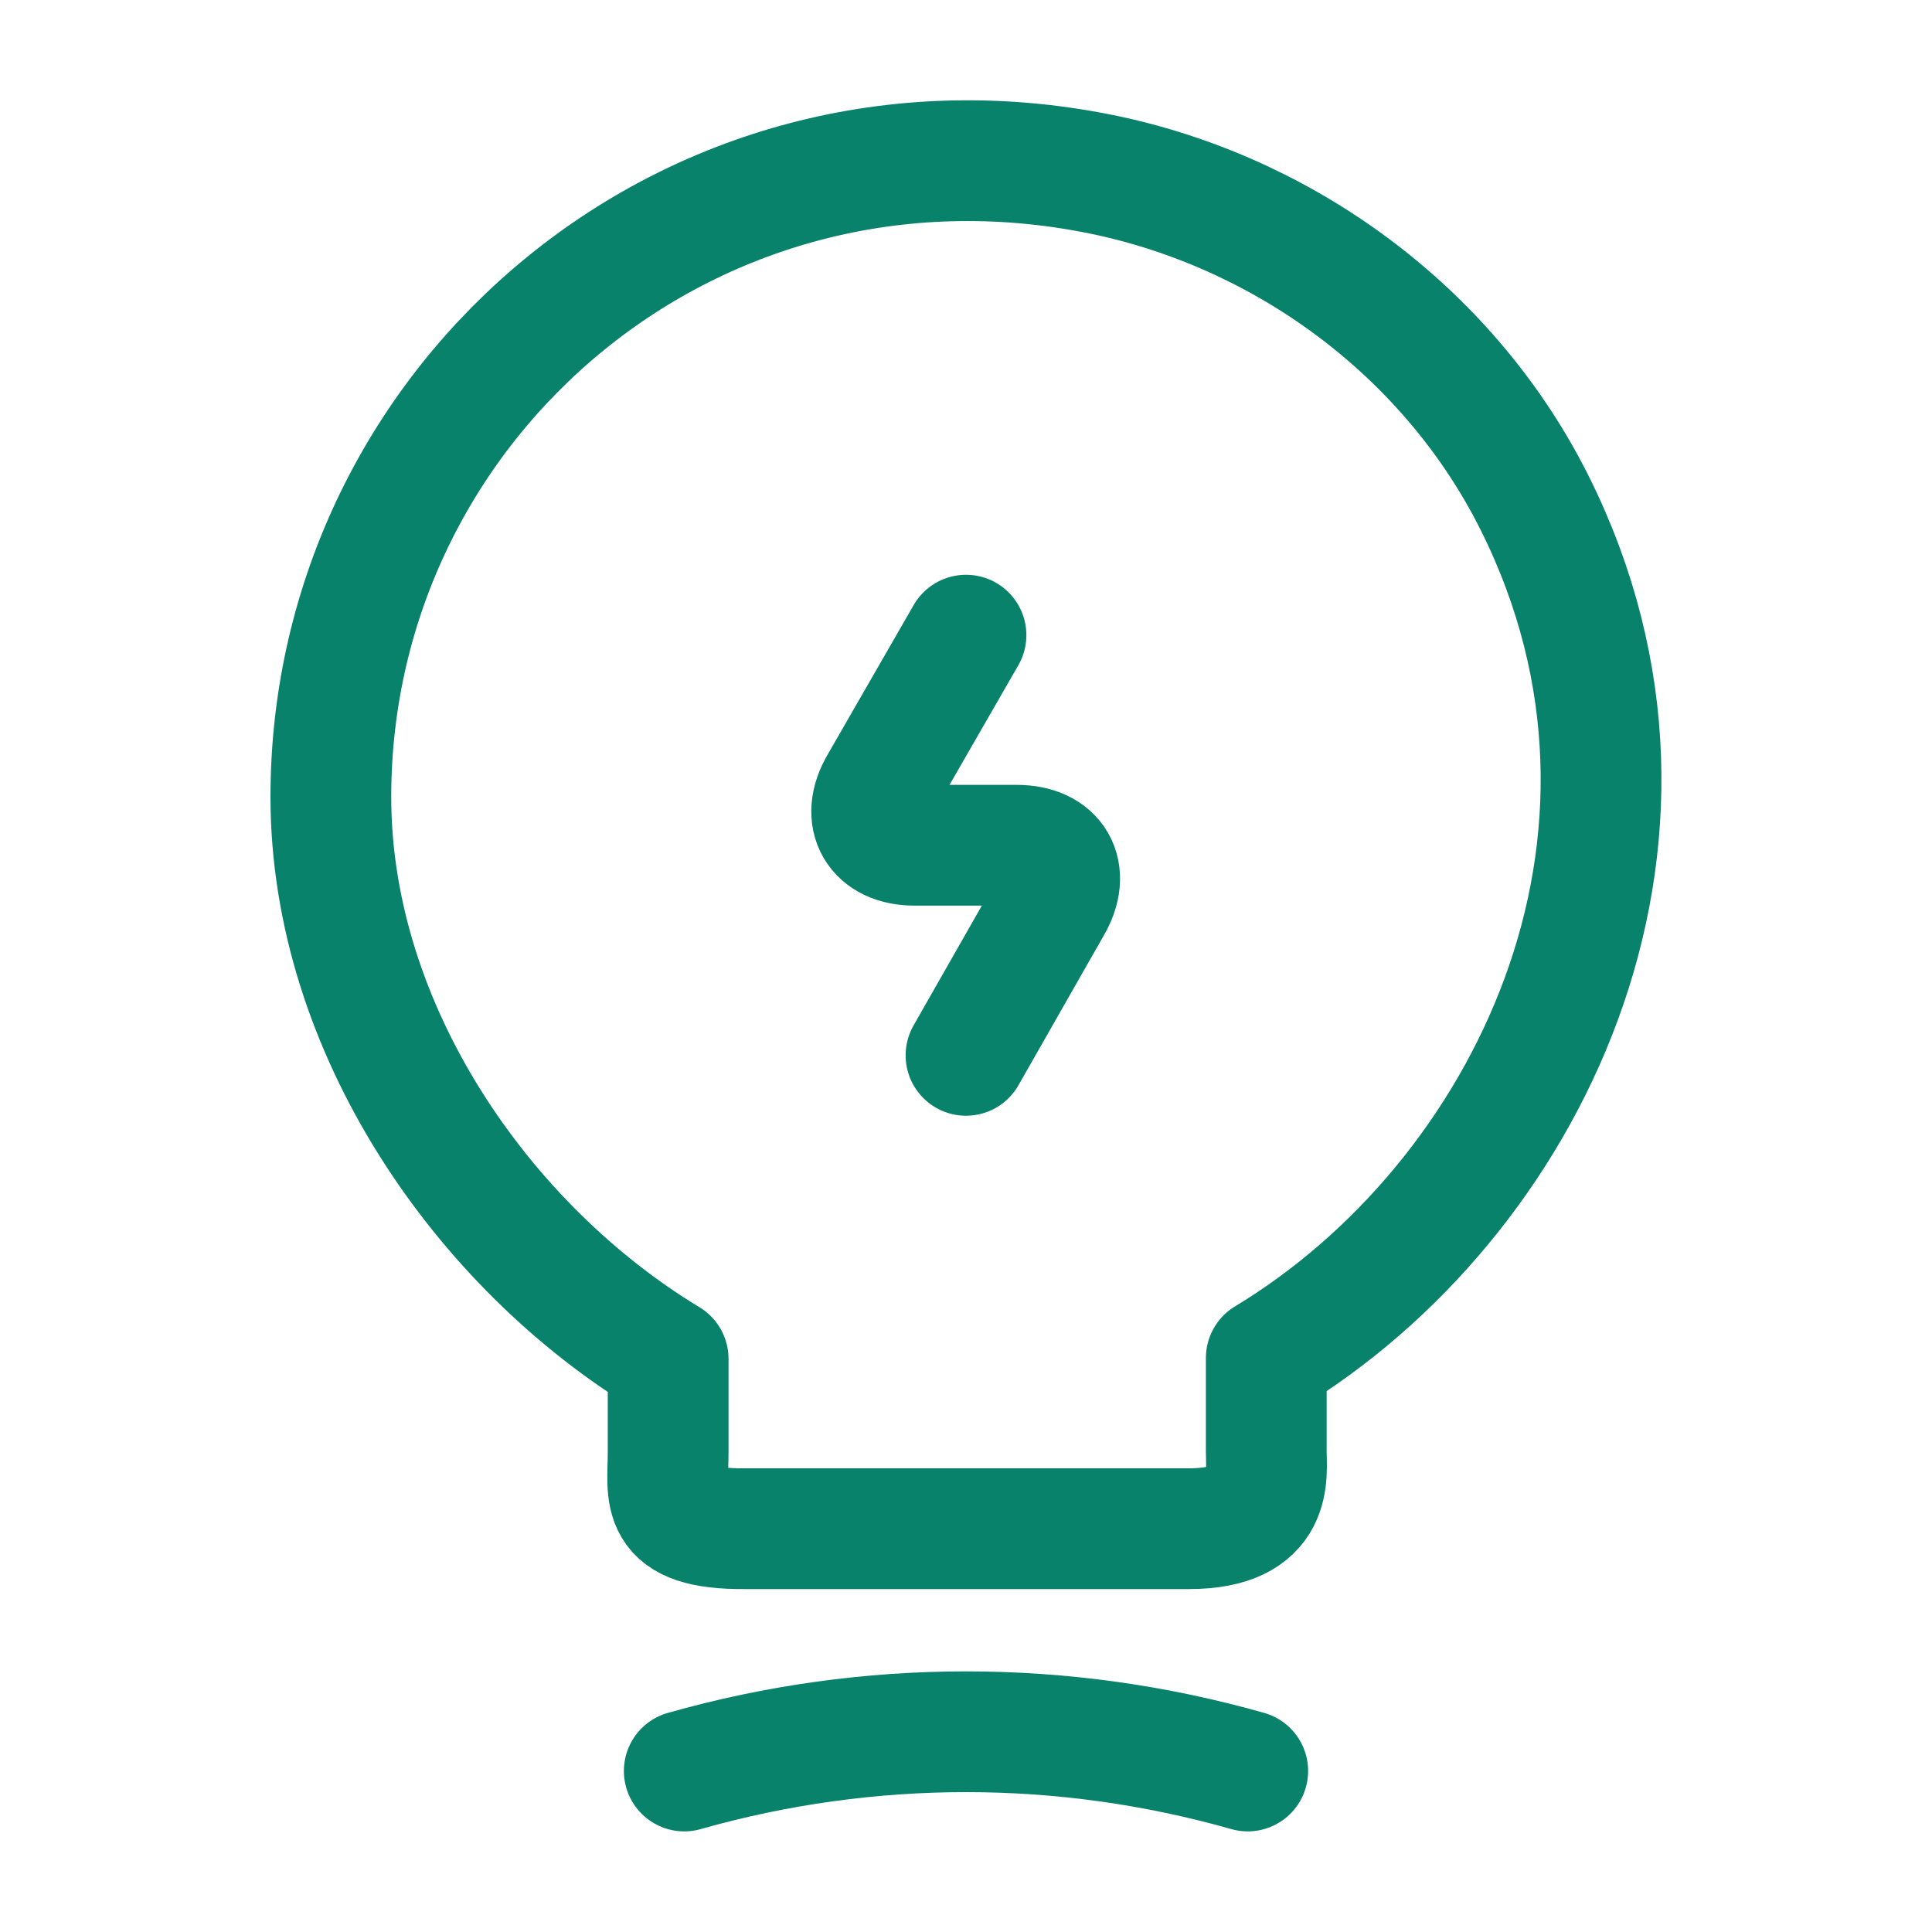
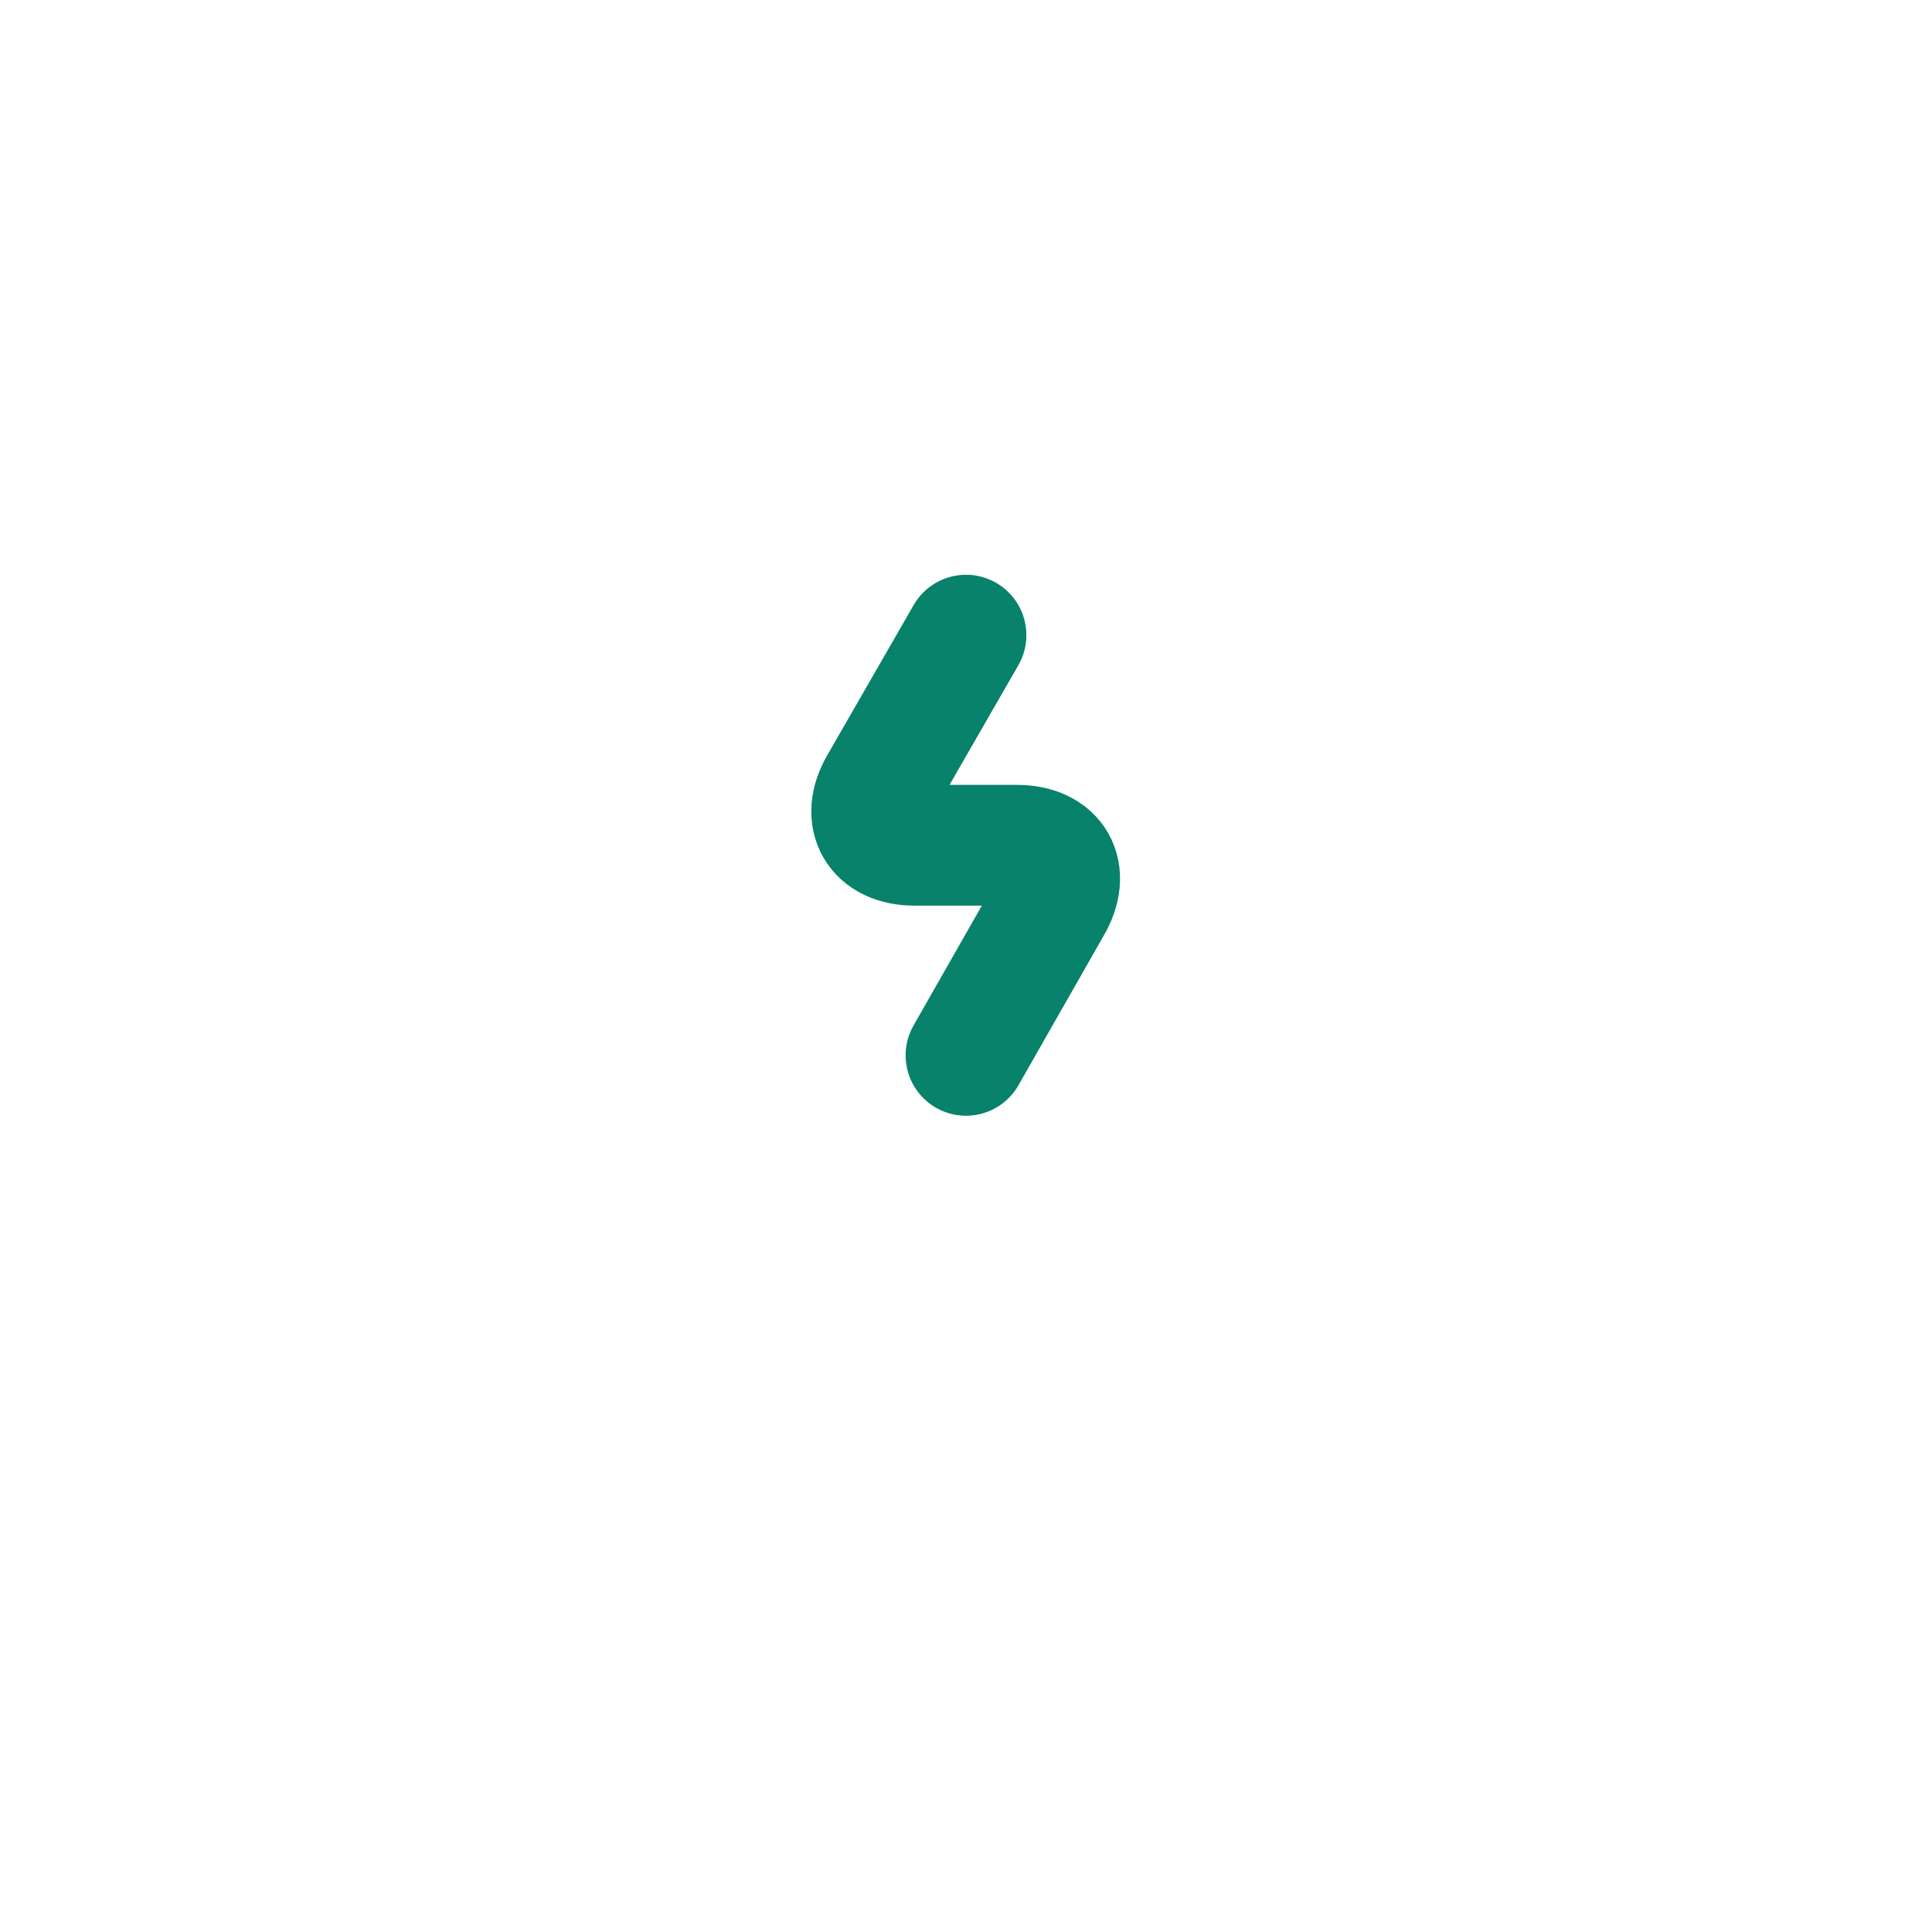
<svg xmlns="http://www.w3.org/2000/svg" width="800px" height="800px" viewBox="0 0 24 24" fill="none">
  <g id="SVGRepo_bgCarrier" stroke-width="0" />
  <g id="SVGRepo_tracerCarrier" stroke-linecap="round" stroke-linejoin="round" />
  <g id="SVGRepo_iconCarrier">
    <path d="M12 7.89L10.93 9.75C10.69 10.16 10.89 10.5 11.36 10.5H12.63C13.11 10.5 13.3 10.84 13.06 11.25L12 13.11" stroke="#08826a" stroke-width="1.5" stroke-linecap="round" stroke-linejoin="round" />
-     <path d="M8.3 18.04V16.88C6 15.49 4.11 12.78 4.11 9.9C4.11 4.95 8.66 1.07 13.8 2.19C16.06 2.69 18.04 4.19 19.07 6.26C21.16 10.46 18.96 14.92 15.73 16.87V18.03C15.73 18.32 15.84 18.99 14.77 18.99H9.26C8.16 19 8.3 18.57 8.3 18.04Z" stroke="#08826a" stroke-width="1.5" stroke-linecap="round" stroke-linejoin="round" />
-     <path d="M8.5 22C10.79 21.35 13.21 21.35 15.5 22" stroke="#08826a" stroke-width="1.5" stroke-linecap="round" stroke-linejoin="round" />
  </g>
</svg>